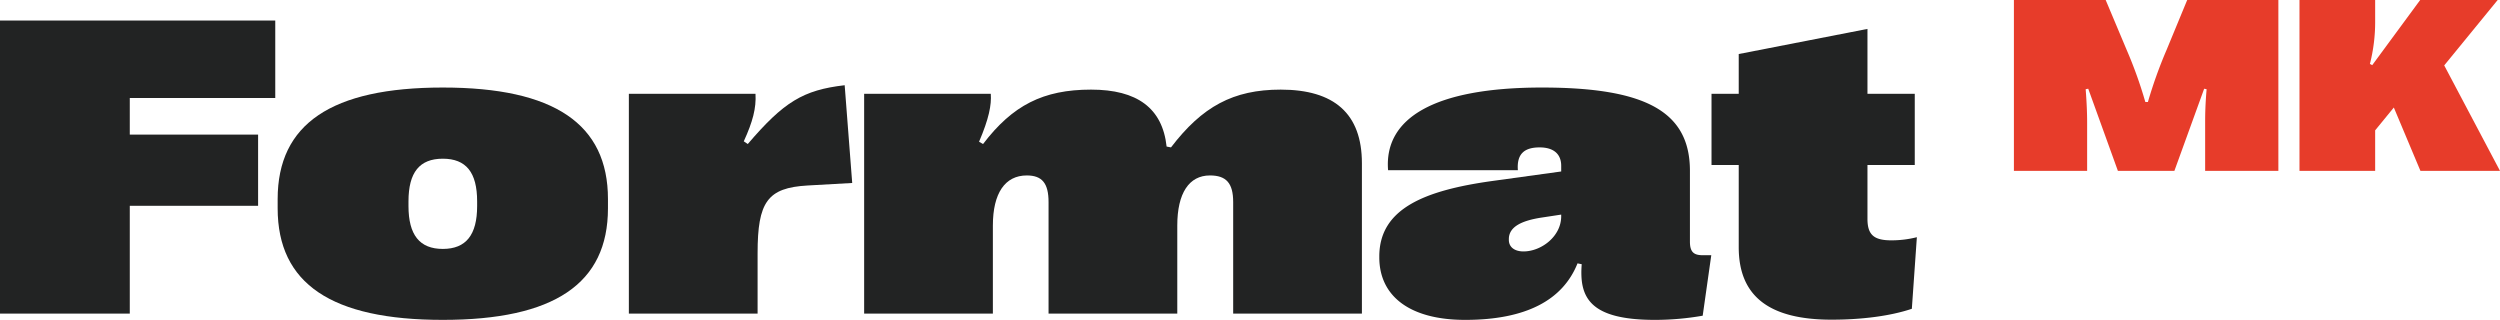
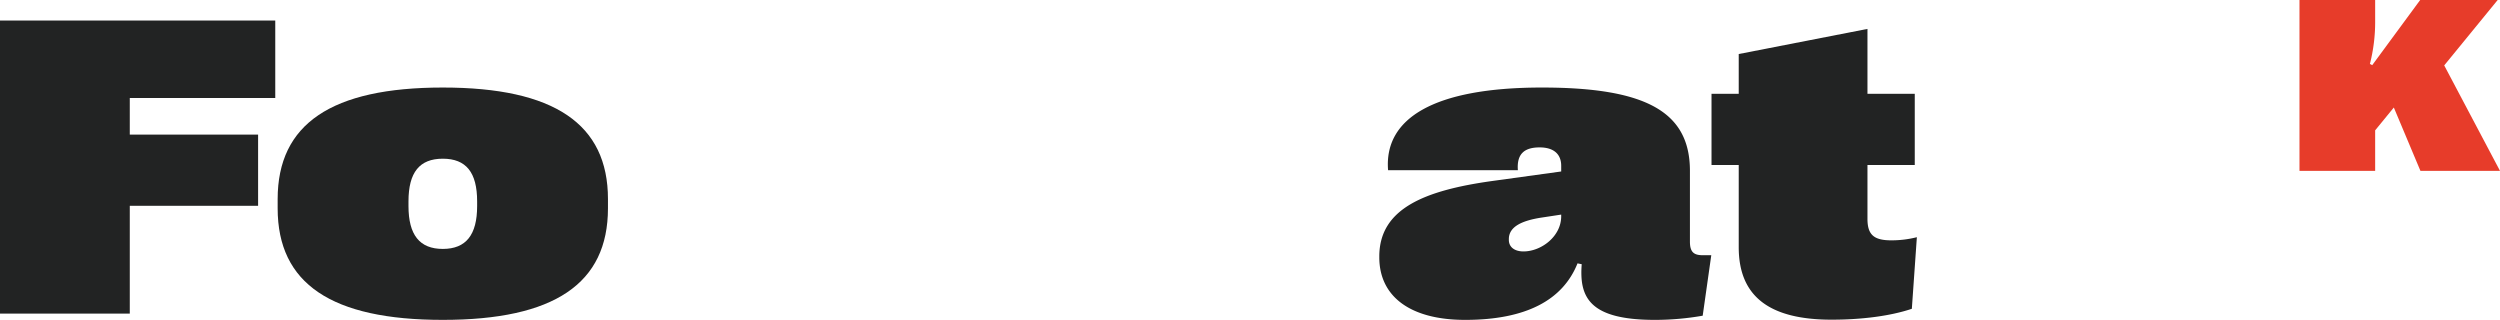
<svg xmlns="http://www.w3.org/2000/svg" width="329.485mm" height="42.158mm" viewBox="0 0 933.974 119.503">
  <g>
    <path d="M5.865,188.134V78.652H108.7v28.935H54.35v13.684h47.937V147.86H54.35v40.274Z" transform="translate(-5.865 -70.977)" fill="#222323" />
    <path d="M109.593,148.8v-3.442c0-28.074,20.1-41.68,61.7-41.68s61.7,13.606,61.7,41.68V148.8c0,28.152-20.1,41.68-61.7,41.68S109.593,176.951,109.593,148.8Zm74.526-.861v-1.72c0-10.87-4.145-15.953-12.825-15.953s-12.825,5.083-12.825,15.953v1.72c0,10.792,4.145,16.032,12.825,16.032S184.119,158.73,184.119,147.938Z" transform="translate(-5.865 -70.977)" fill="#222323" />
-     <path d="M240.8,188.134V106.022h47.312c.313,5.318-1.016,10.4-4.379,17.752l1.486,1.017c13.45-15.719,20.645-20.176,36.207-21.975l2.815,36.52-16.657.938c-15.014.861-18.69,6.1-18.69,25.337v22.523Z" transform="translate(-5.865 -70.977)" fill="#222323" />
-     <path d="M328.7,188.134V106.022H376.01c.313,4.145-.7,9.306-4.379,17.909l1.486.86c11.026-14.468,22.444-20.333,40.352-20.333,17.2,0,26.666,6.882,28.23,21.271l1.642.313c11.653-15.249,23.226-21.584,40.978-21.584,19.941,0,30.342,8.915,30.342,27.527v56.149H466.567V146.452c0-7.038-2.58-9.931-8.68-9.931-7.82,0-12.2,6.647-12.2,18.69v32.923H397.594V146.452c0-7.038-2.425-9.931-8.133-9.931-8.133,0-12.669,6.647-12.669,18.69v32.923Z" transform="translate(-5.865 -70.977)" fill="#222323" />
    <path d="M521.156,167.1v-.313c0-17.908,16.969-24.712,42.463-28.231l25.494-3.519v-2.111c0-4.458-2.894-6.882-8.055-6.882-5.709,0-8.6,2.424-8.133,8.523H524.44c-1.564-19.393,17.126-30.888,57.478-30.888,39.022,0,55.289,9.149,55.289,31.124v26.431c0,3.676,1.251,5.083,4.691,5.083h3.285l-3.206,22.6a103.687,103.687,0,0,1-17.83,1.563c-24.634,0-28.309-8.523-27.371-20.8l-1.564-.314c-5.474,13.686-19.159,21.114-41.994,21.114C532.573,190.479,521.156,181.644,521.156,167.1Zm67.957-15.327v-.626l-7.2,1.094c-7.194,1.095-12.356,3.284-12.356,8.055v.313c0,2.659,2.112,4.3,5.475,4.3C581.605,164.908,589.113,159.355,589.113,151.771Z" transform="translate(-5.865 -70.977)" fill="#222323" />
    <path d="M655.436,163.344V132.611H645.27V106.022h10.166V91.164L703.53,81.78v24.242H721.2v26.589H703.53v20.1c0,5.943,2.346,8.055,8.915,8.055a38.871,38.871,0,0,0,9.54-1.174l-1.877,26.745c-8.132,2.737-18.846,4.066-30.029,4.066C666.7,190.4,655.436,181.564,655.436,163.344Z" transform="translate(-5.865 -70.977)" fill="#222323" />
-     <path d="M758.239,134.807V70.977h34.286l7.843,18.647a162.185,162.185,0,0,1,6.975,19.468h.958a167.257,167.257,0,0,1,6.975-19.468l7.706-18.647H857.04v63.83H829.684V116.889c0-3.6.091-7.2.547-12.584l-.912-.183-11.125,30.685H797.085l-11.079-30.685-.958.183c.41,5.38.547,8.982.547,12.584v17.918Z" transform="translate(-5.865 -70.977)" fill="#e73c2a" />
    <path d="M864.929,134.807V70.977H893.2v7.886a63.4,63.4,0,0,1-1.961,16l.867.456,17.918-24.346h28.952L919,95.414l20.836,39.393H910.112l-9.939-23.663L893.2,119.67v15.137Z" transform="translate(-5.865 -70.977)" fill="#e73c2a" />
  </g>
</svg>